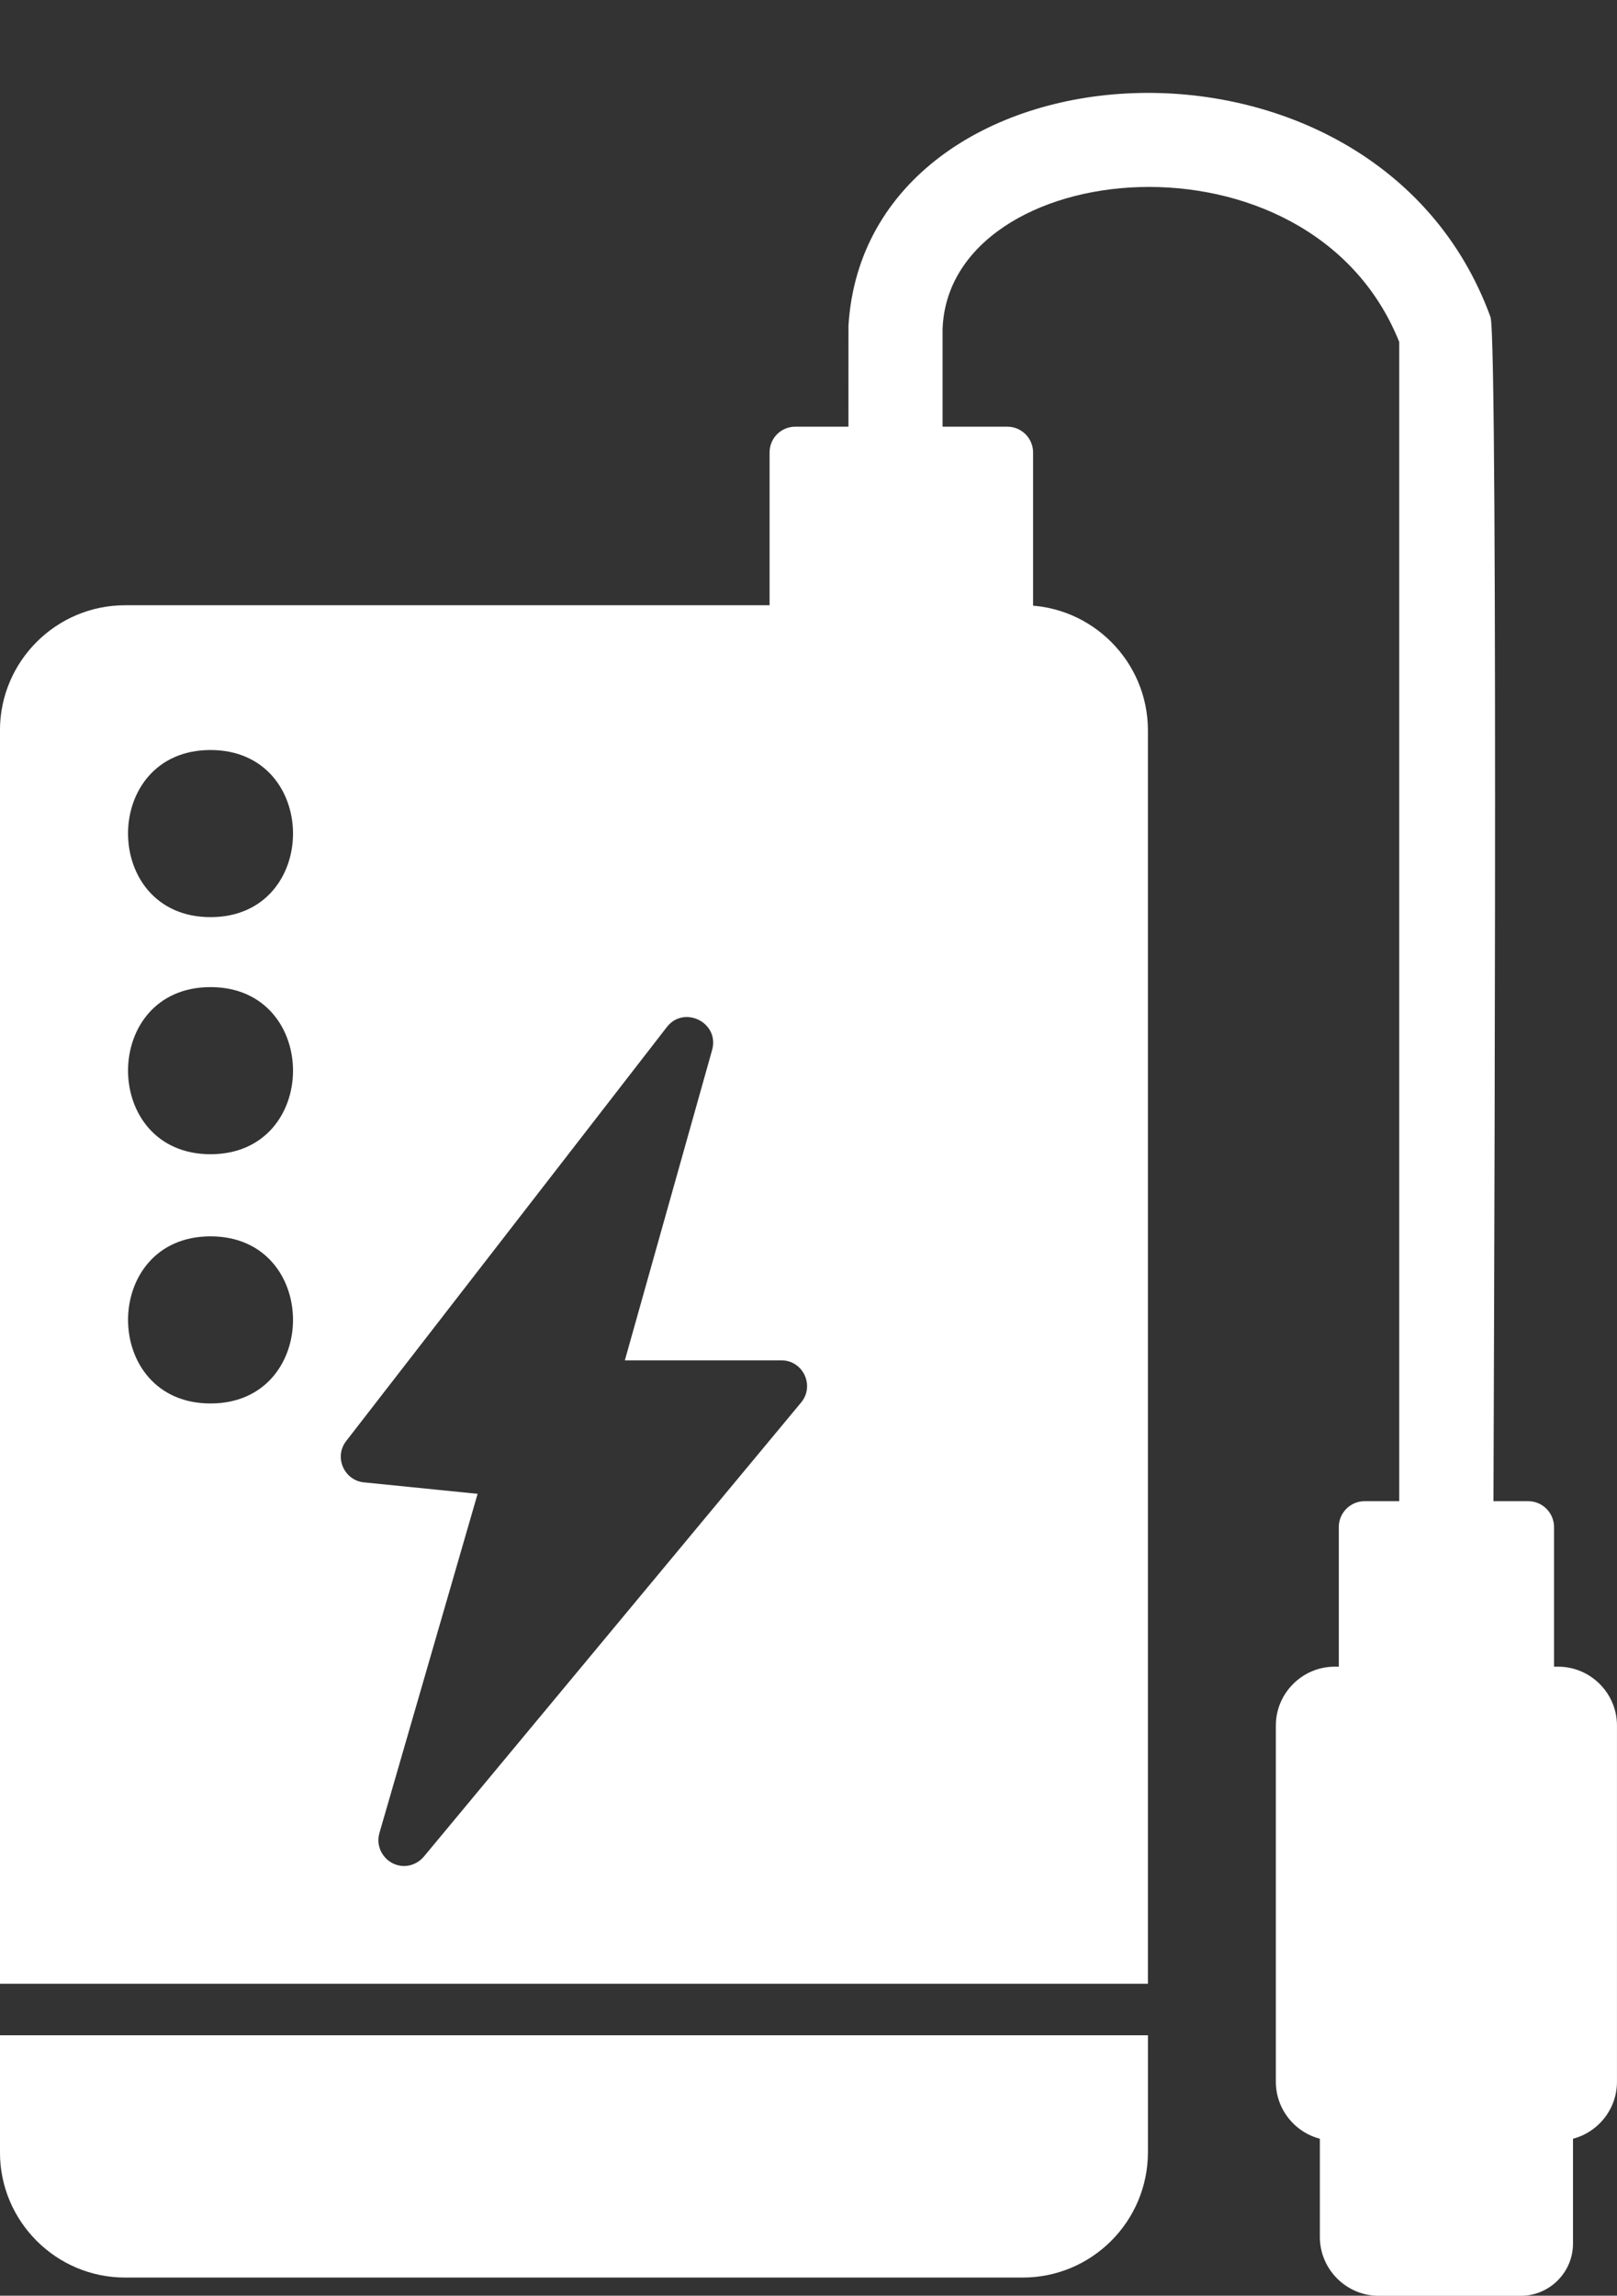
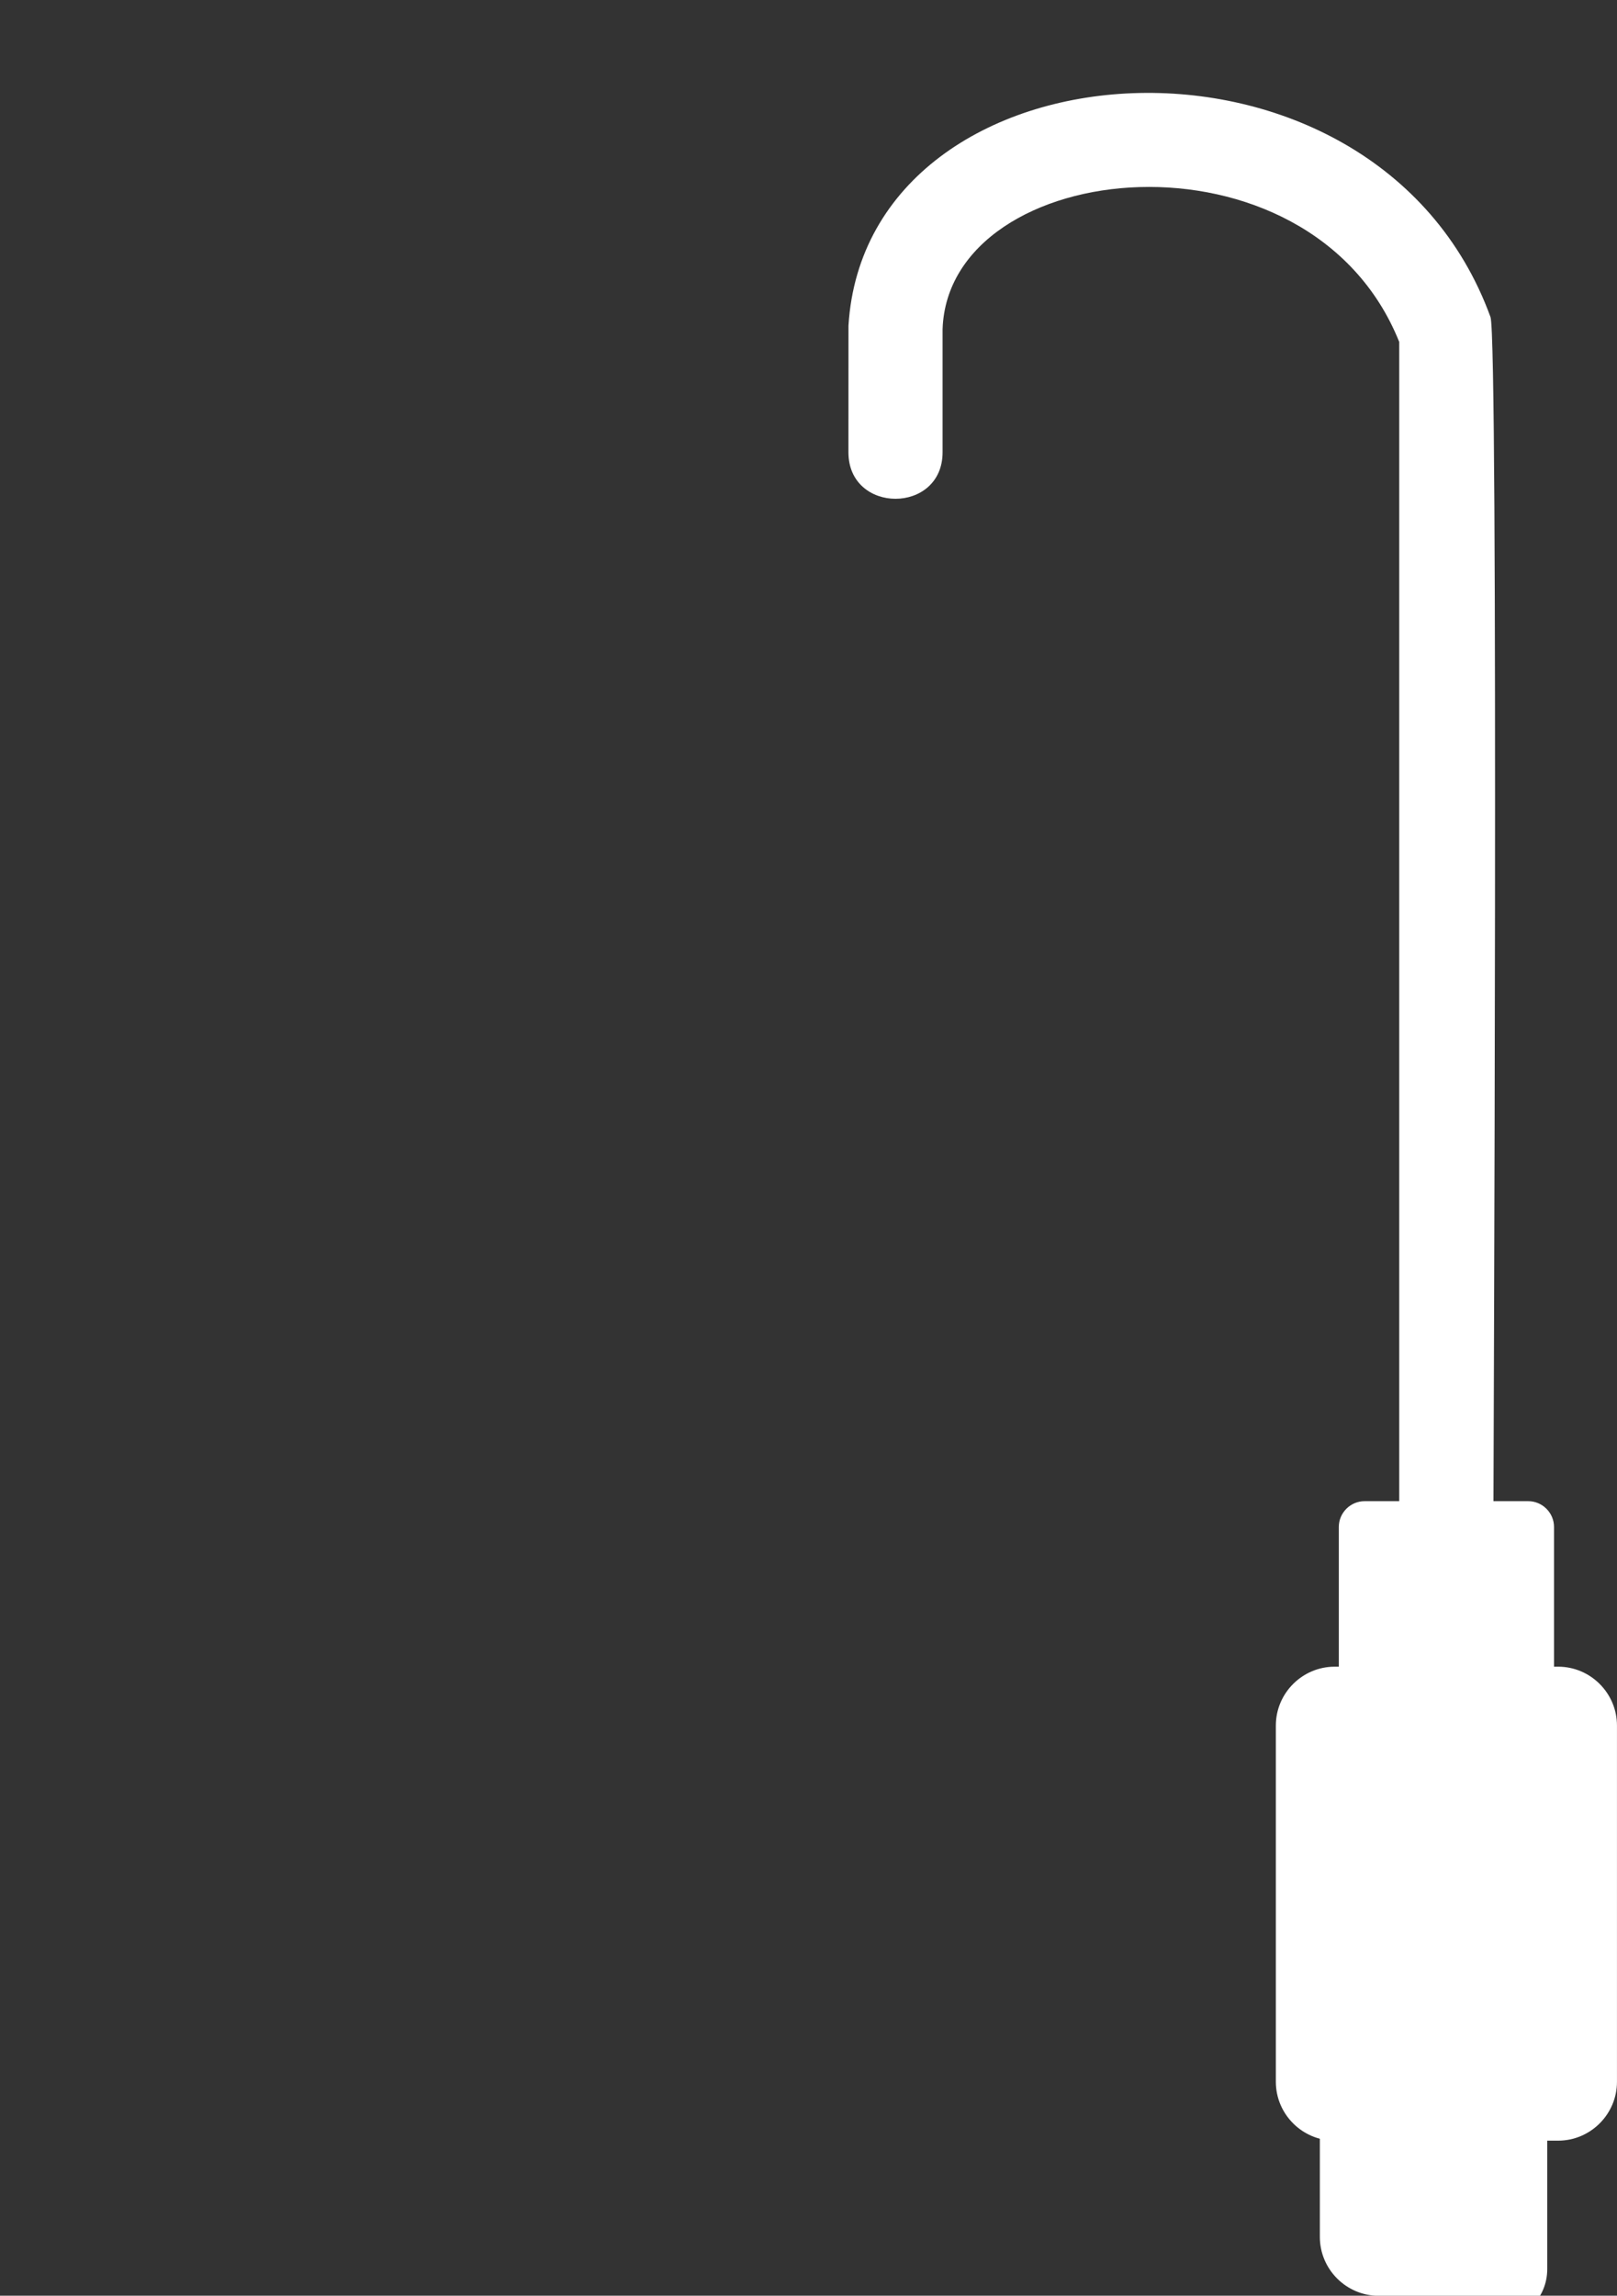
<svg xmlns="http://www.w3.org/2000/svg" clip-rule="evenodd" fill="#ffffff" fill-rule="evenodd" height="1778.4" image-rendering="optimizeQuality" preserveAspectRatio="xMidYMid meet" shape-rendering="geometricPrecision" text-rendering="geometricPrecision" version="1" viewBox="226.9 -71.8 1252.9 1778.4" width="1252.9" zoomAndPan="magnify">
  <rect x="226.9" y="-71.8" width="1252.9" height="1778.4" fill="#333333" stroke="none" />
  <g id="change1_1">
-     <path d="M1019.32 1692.53l-695.55 0c-53.37,0 -96.89,-43.52 -96.89,-96.89l0 -90.79 889.47 0 0 90.79c-0.14,53.51 -43.52,96.89 -97.03,96.89zm-629.3 -1053.86c-85.13,0 -85.29,-129.46 0,-129.46 85.23,0 85.23,129.46 0,129.46zm0 183.66c-85.13,0 -85.29,-129.46 0,-129.46 85.23,0 85.23,129.46 0,129.46zm0 193.08c-85.17,0 -85.22,-129.46 0,-129.46 85.27,0 85.17,129.46 0,129.46zm149.98 358.31c-13.14,0 -22.82,-12.84 -19.13,-25.5l76.1 -262.81 -88.02 -8.87c-15.5,-1.52 -23.49,-19.78 -13.72,-32.15l248.39 -320.61c13.24,-17.06 40.91,-3.5 35.07,17.74l-67.64 240.49 121.29 -0c16.94,0 26.04,19.78 15.24,32.71l-292.33 351.8c-3.88,4.58 -9.56,7.21 -15.25,7.21zm-313.13 91.21l0 -970.97c0,-53.37 43.52,-96.89 96.89,-96.89l695.69 0c53.37,0 96.89,43.52 96.89,96.89l0 970.97 -889.47 0z" />
-     <path d="M1007.54 436.99l-164.39 0c-11.09,0 -19.96,-8.87 -19.96,-19.96l0 -138.33c0,-11.09 8.87,-19.96 19.96,-19.96l164.25 0c10.95,0 19.96,8.87 19.96,19.96l0 138.33c0.13,10.95 -8.87,19.96 -19.82,19.96z" />
    <path d="M1434.18 1586.48l-173.12 0c-25.09,0 -45.6,-20.51 -45.6,-45.6l0 -275.97c0,-25.09 20.52,-45.6 45.6,-45.6l173.12 0c25.09,0 45.6,20.51 45.6,45.6l0 275.97c0,25.09 -20.51,45.6 -45.6,45.6z" />
-     <path d="M1405.22 1706.66l-110.06 0c-25.09,0 -45.6,-20.51 -45.6,-45.6l0 -94.53c0,-10.95 9.01,-19.96 19.96,-19.96l156.22 -0c10.95,0 19.96,9.01 19.96,19.96l0 99.66c0,22.32 -18.16,40.47 -40.47,40.47z" />
+     <path d="M1405.22 1706.66l-110.06 0c-25.09,0 -45.6,-20.51 -45.6,-45.6l0 -94.53l156.22 -0c10.95,0 19.96,9.01 19.96,19.96l0 99.66c0,22.32 -18.16,40.47 -40.47,40.47z" />
    <path d="M1411.04 1259.23l-126.83 0c-10.95,0 -19.96,-9.01 -19.96,-19.96l0 -128.21c0,-10.95 9.01,-19.96 19.96,-19.96l126.83 0c10.95,0 19.96,9.02 19.96,19.96l0 128.21c0,10.95 -9.01,19.96 -19.96,19.96z" />
    <path d="M1311.07 193.1c-69.24,-172.75 -349.45,-143.92 -353.83,-9.8l0 95.26c0,48.04 -72.95,48.04 -72.95,0l0.03 -98.06c13.91,-225.8 408.01,-252.28 497.46,-6.7 6.33,17.39 2.24,893.11 2.24,936.98 0,48.63 -72.95,48.16 -72.95,0.27l0 -917.96z" />
  </g>
</svg>